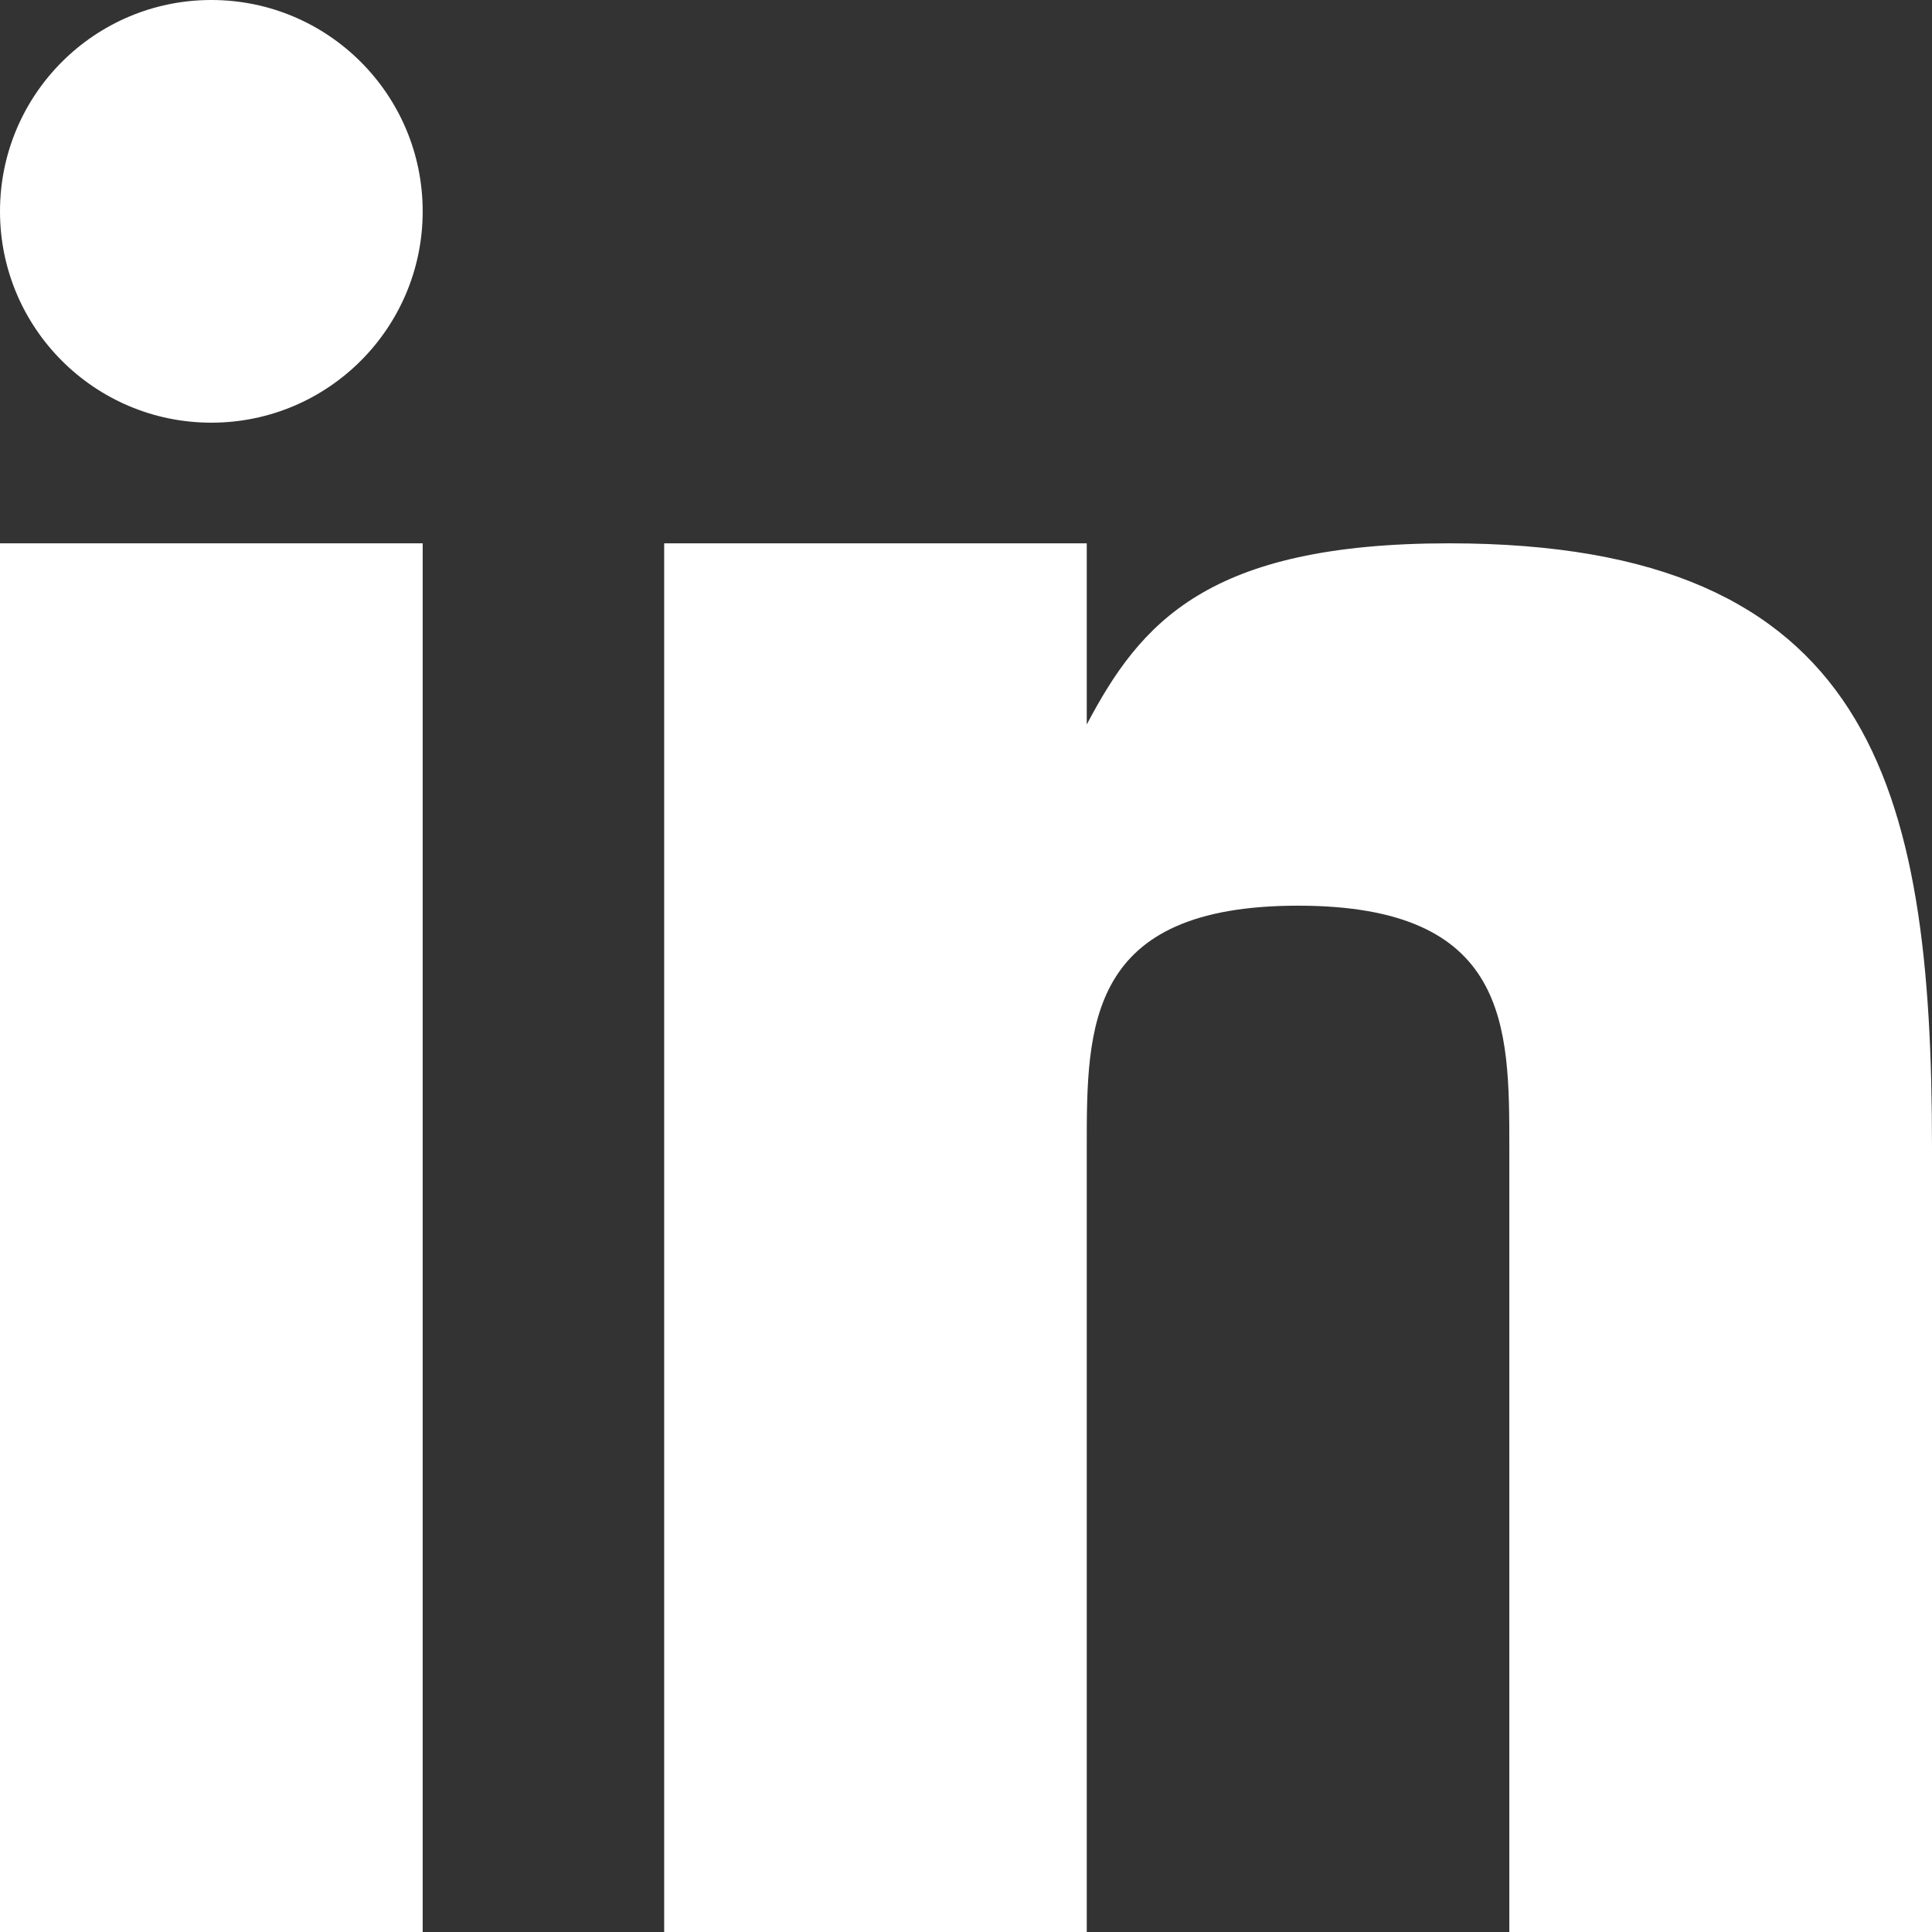
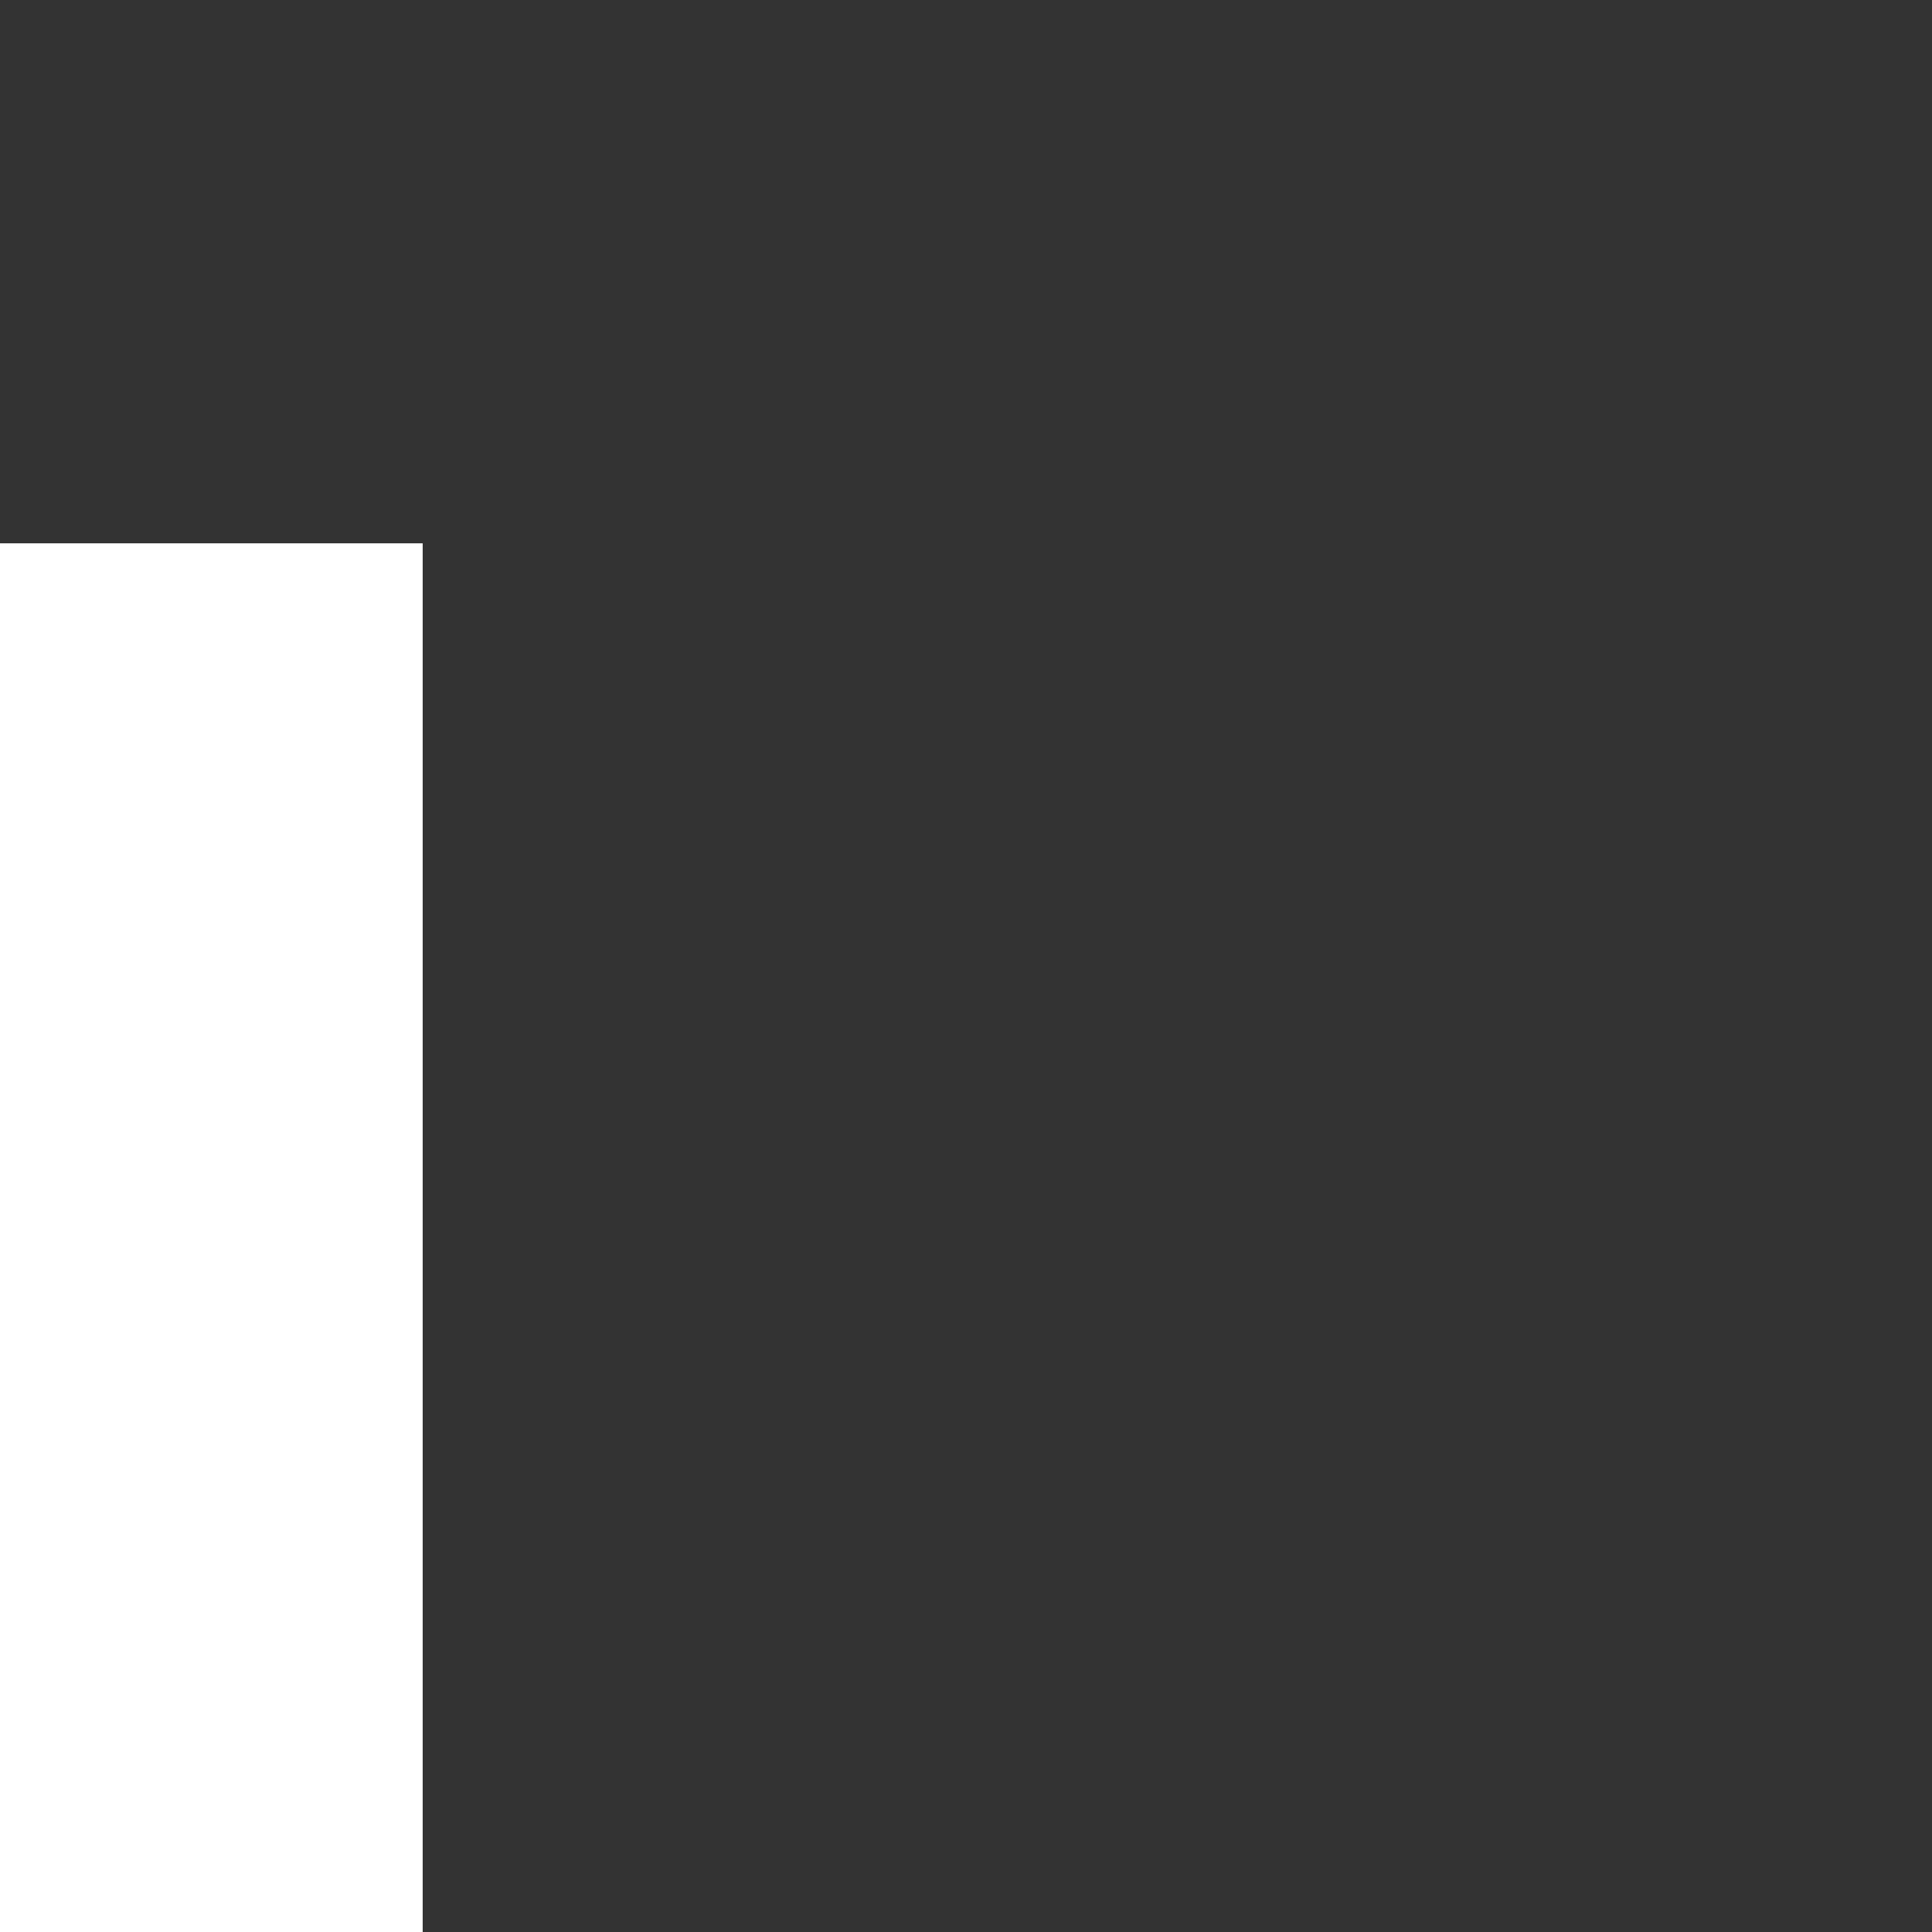
<svg xmlns="http://www.w3.org/2000/svg" width="18" height="18" viewBox="0 0 18 18" fill="none">
  <rect x="0" y="0" width="18" height="18" fill="#333333" stroke="none" />
  <rect y="5.062" width="3.938" height="12.938" fill="white" />
-   <path fill-rule="evenodd" clip-rule="evenodd" d="M13.502 5.062C11.25 5.062 10.626 5.801 10.125 6.75V5.062H6.188V18H10.125V10.688C10.125 9.562 10.125 8.438 12.094 8.438C14.062 8.438 14.062 9.562 14.062 10.688V18H18V10.688C18 7.312 17.438 5.062 13.502 5.062Z" fill="white" />
-   <circle cx="1.969" cy="1.969" r="1.969" fill="white" />
</svg>